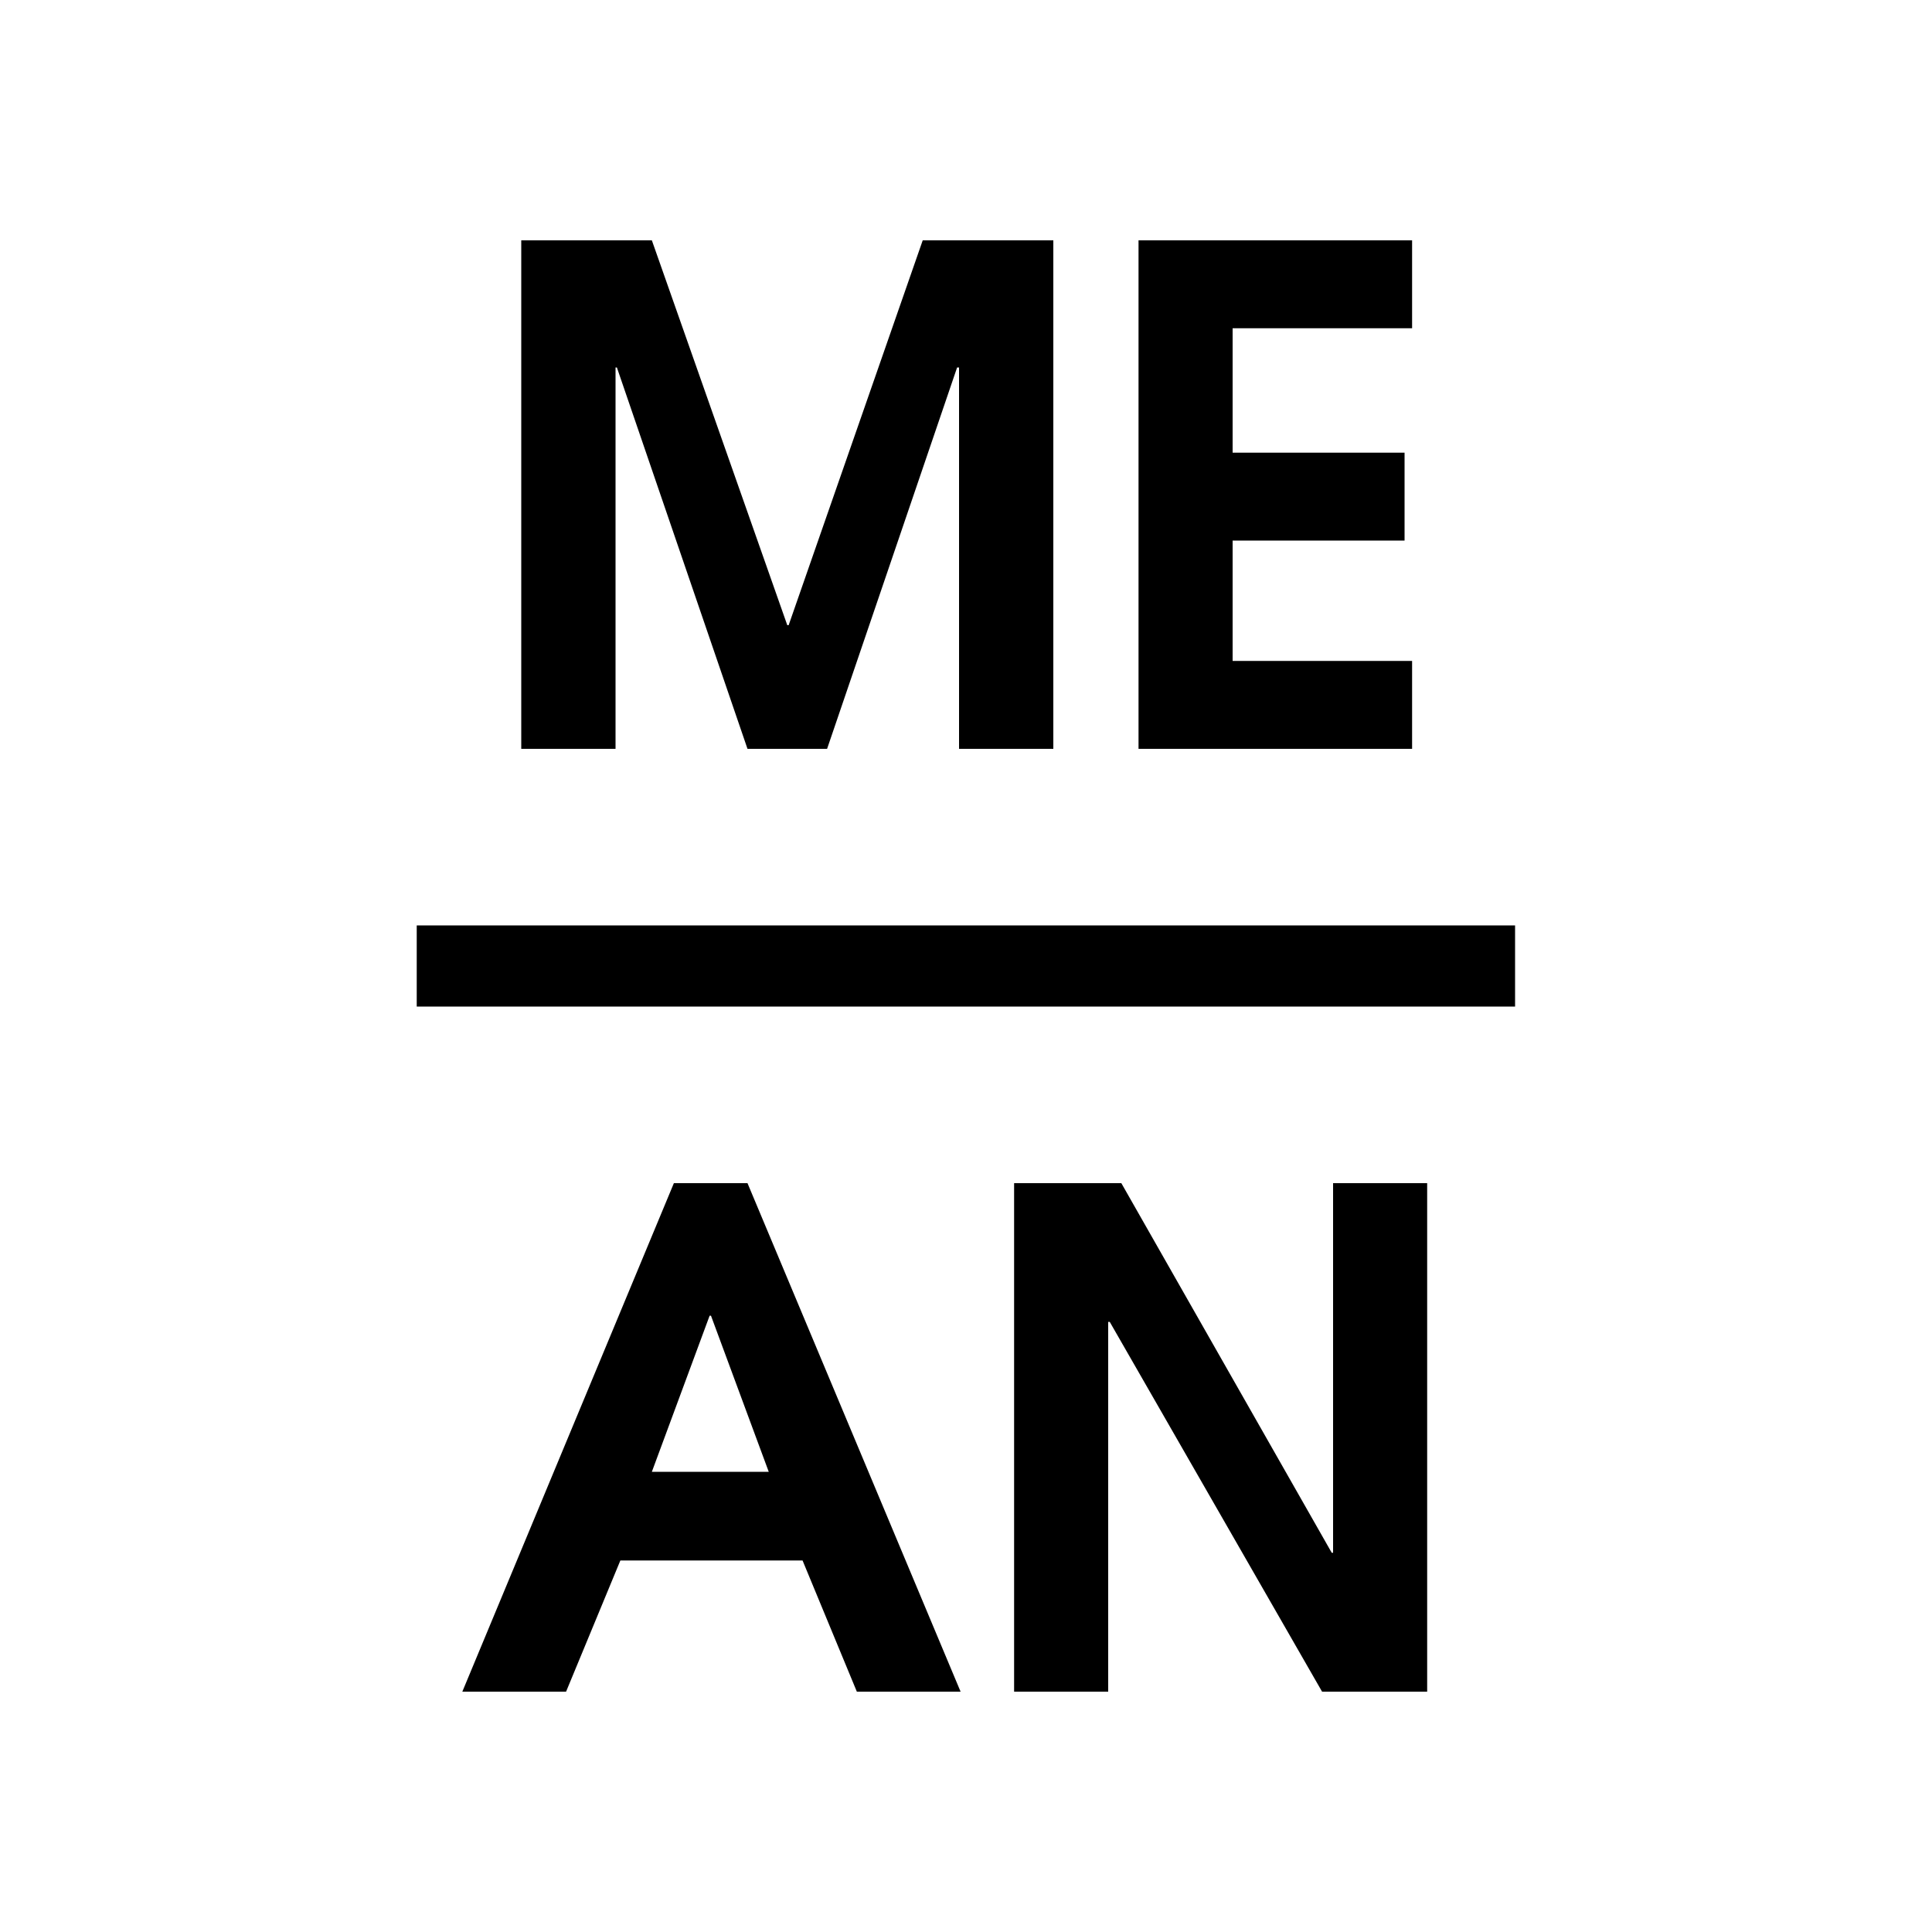
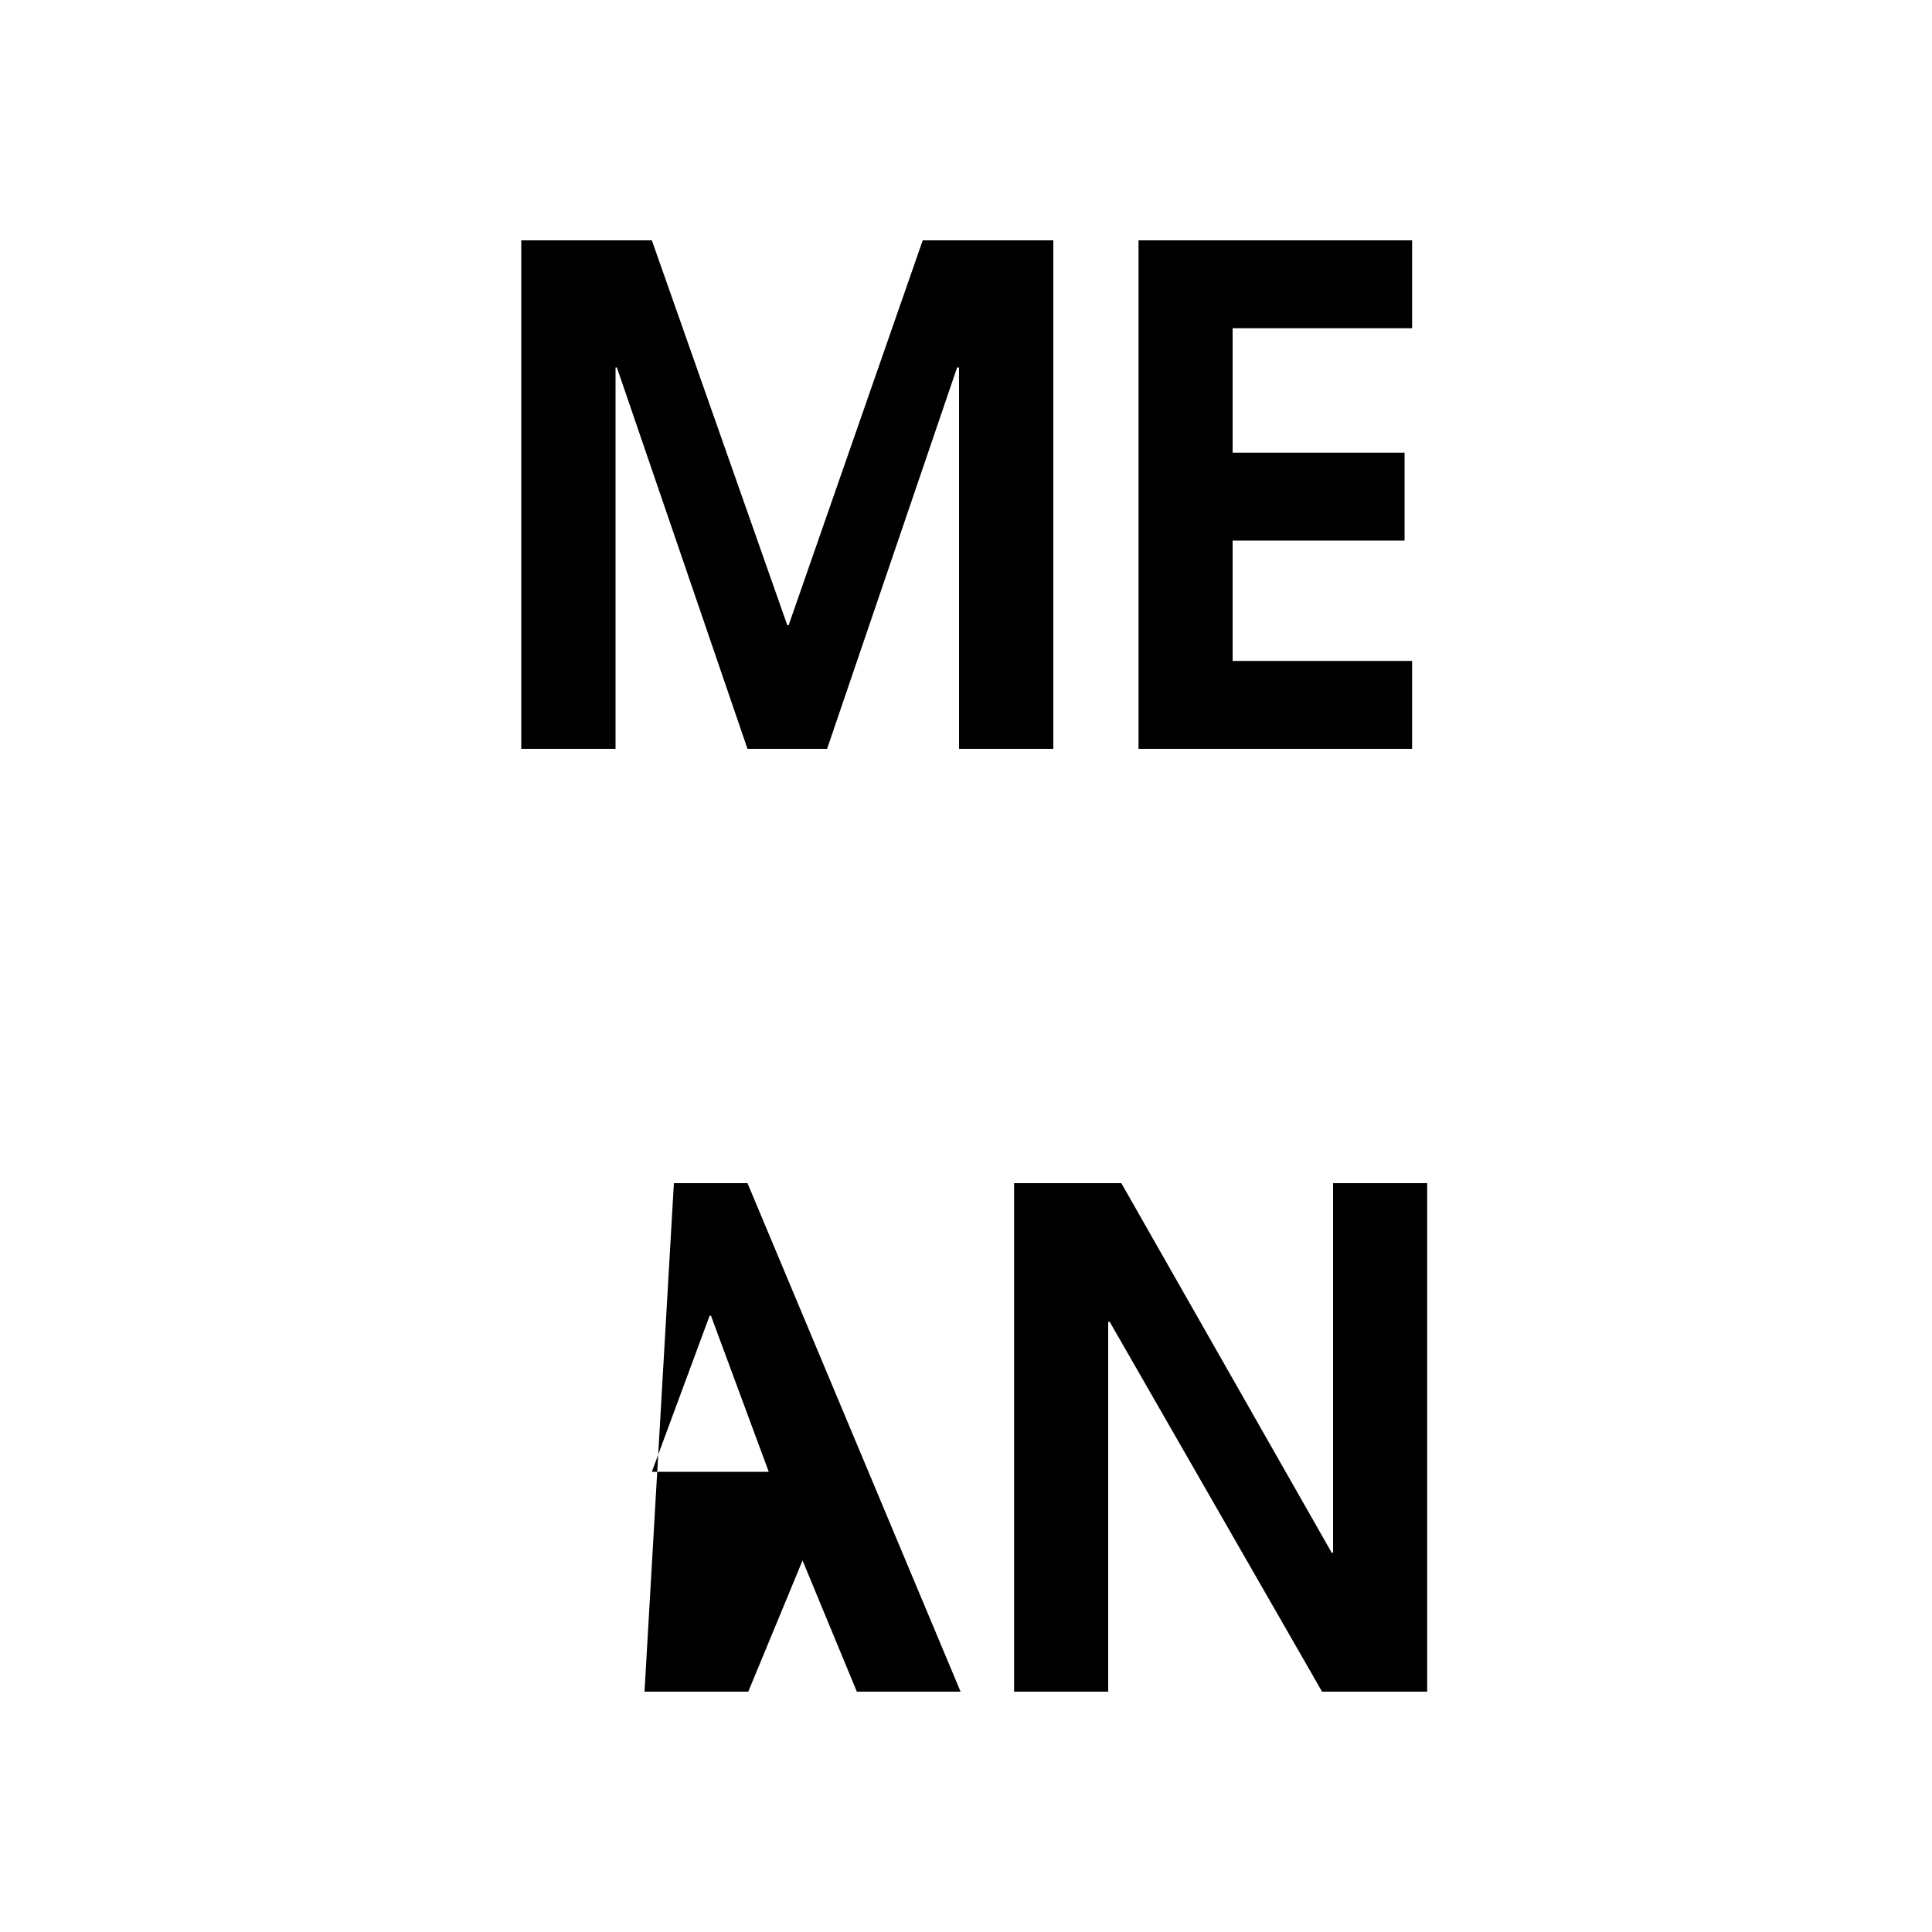
<svg xmlns="http://www.w3.org/2000/svg" version="1.2" baseProfile="tiny" id="Layer_1" x="0px" y="0px" viewBox="0 0 100 100" overflow="visible" xml:space="preserve">
  <g>
    <g>
-       <rect x="21.57" y="47.9" width="56.85" height="4.2" />
-     </g>
+       </g>
    <g>
      <g>
        <polygon points="26.98,12.44 33.74,12.44 40.75,32.36 40.82,32.36 47.76,12.44 54.52,12.44 54.52,38.76 49.64,38.76 49.64,19.02      49.54,19.02 42.81,38.76 38.69,38.76 31.93,19.02 31.86,19.02 31.86,38.76 26.98,38.76    " />
      </g>
      <g>
        <polygon points="58.93,12.44 73.09,12.44 73.09,16.99 63.8,16.99 63.8,23.43 72.7,23.43 72.7,27.98 63.8,27.98 63.8,34.21      73.09,34.21 73.09,38.76 58.93,38.76    " />
      </g>
    </g>
    <g>
-       <path d="M34.88,61.24h3.81l11.03,26.32h-5.37l-2.81-6.79h-9.43l-2.81,6.79h-5.37L34.88,61.24z M33.74,76.18h6.05L36.8,68.1h-0.07    L33.74,76.18z" />
+       <path d="M34.88,61.24h3.81l11.03,26.32h-5.37l-2.81-6.79l-2.81,6.79h-5.37L34.88,61.24z M33.74,76.18h6.05L36.8,68.1h-0.07    L33.74,76.18z" />
      <g>
        <polygon points="52.49,61.24 58.04,61.24 68.93,80.37 69,80.37 69,61.24 73.87,61.24 73.87,87.56 68.43,87.56 57.44,68.42      57.36,68.42 57.36,87.56 52.49,87.56    " />
      </g>
    </g>
  </g>
</svg>